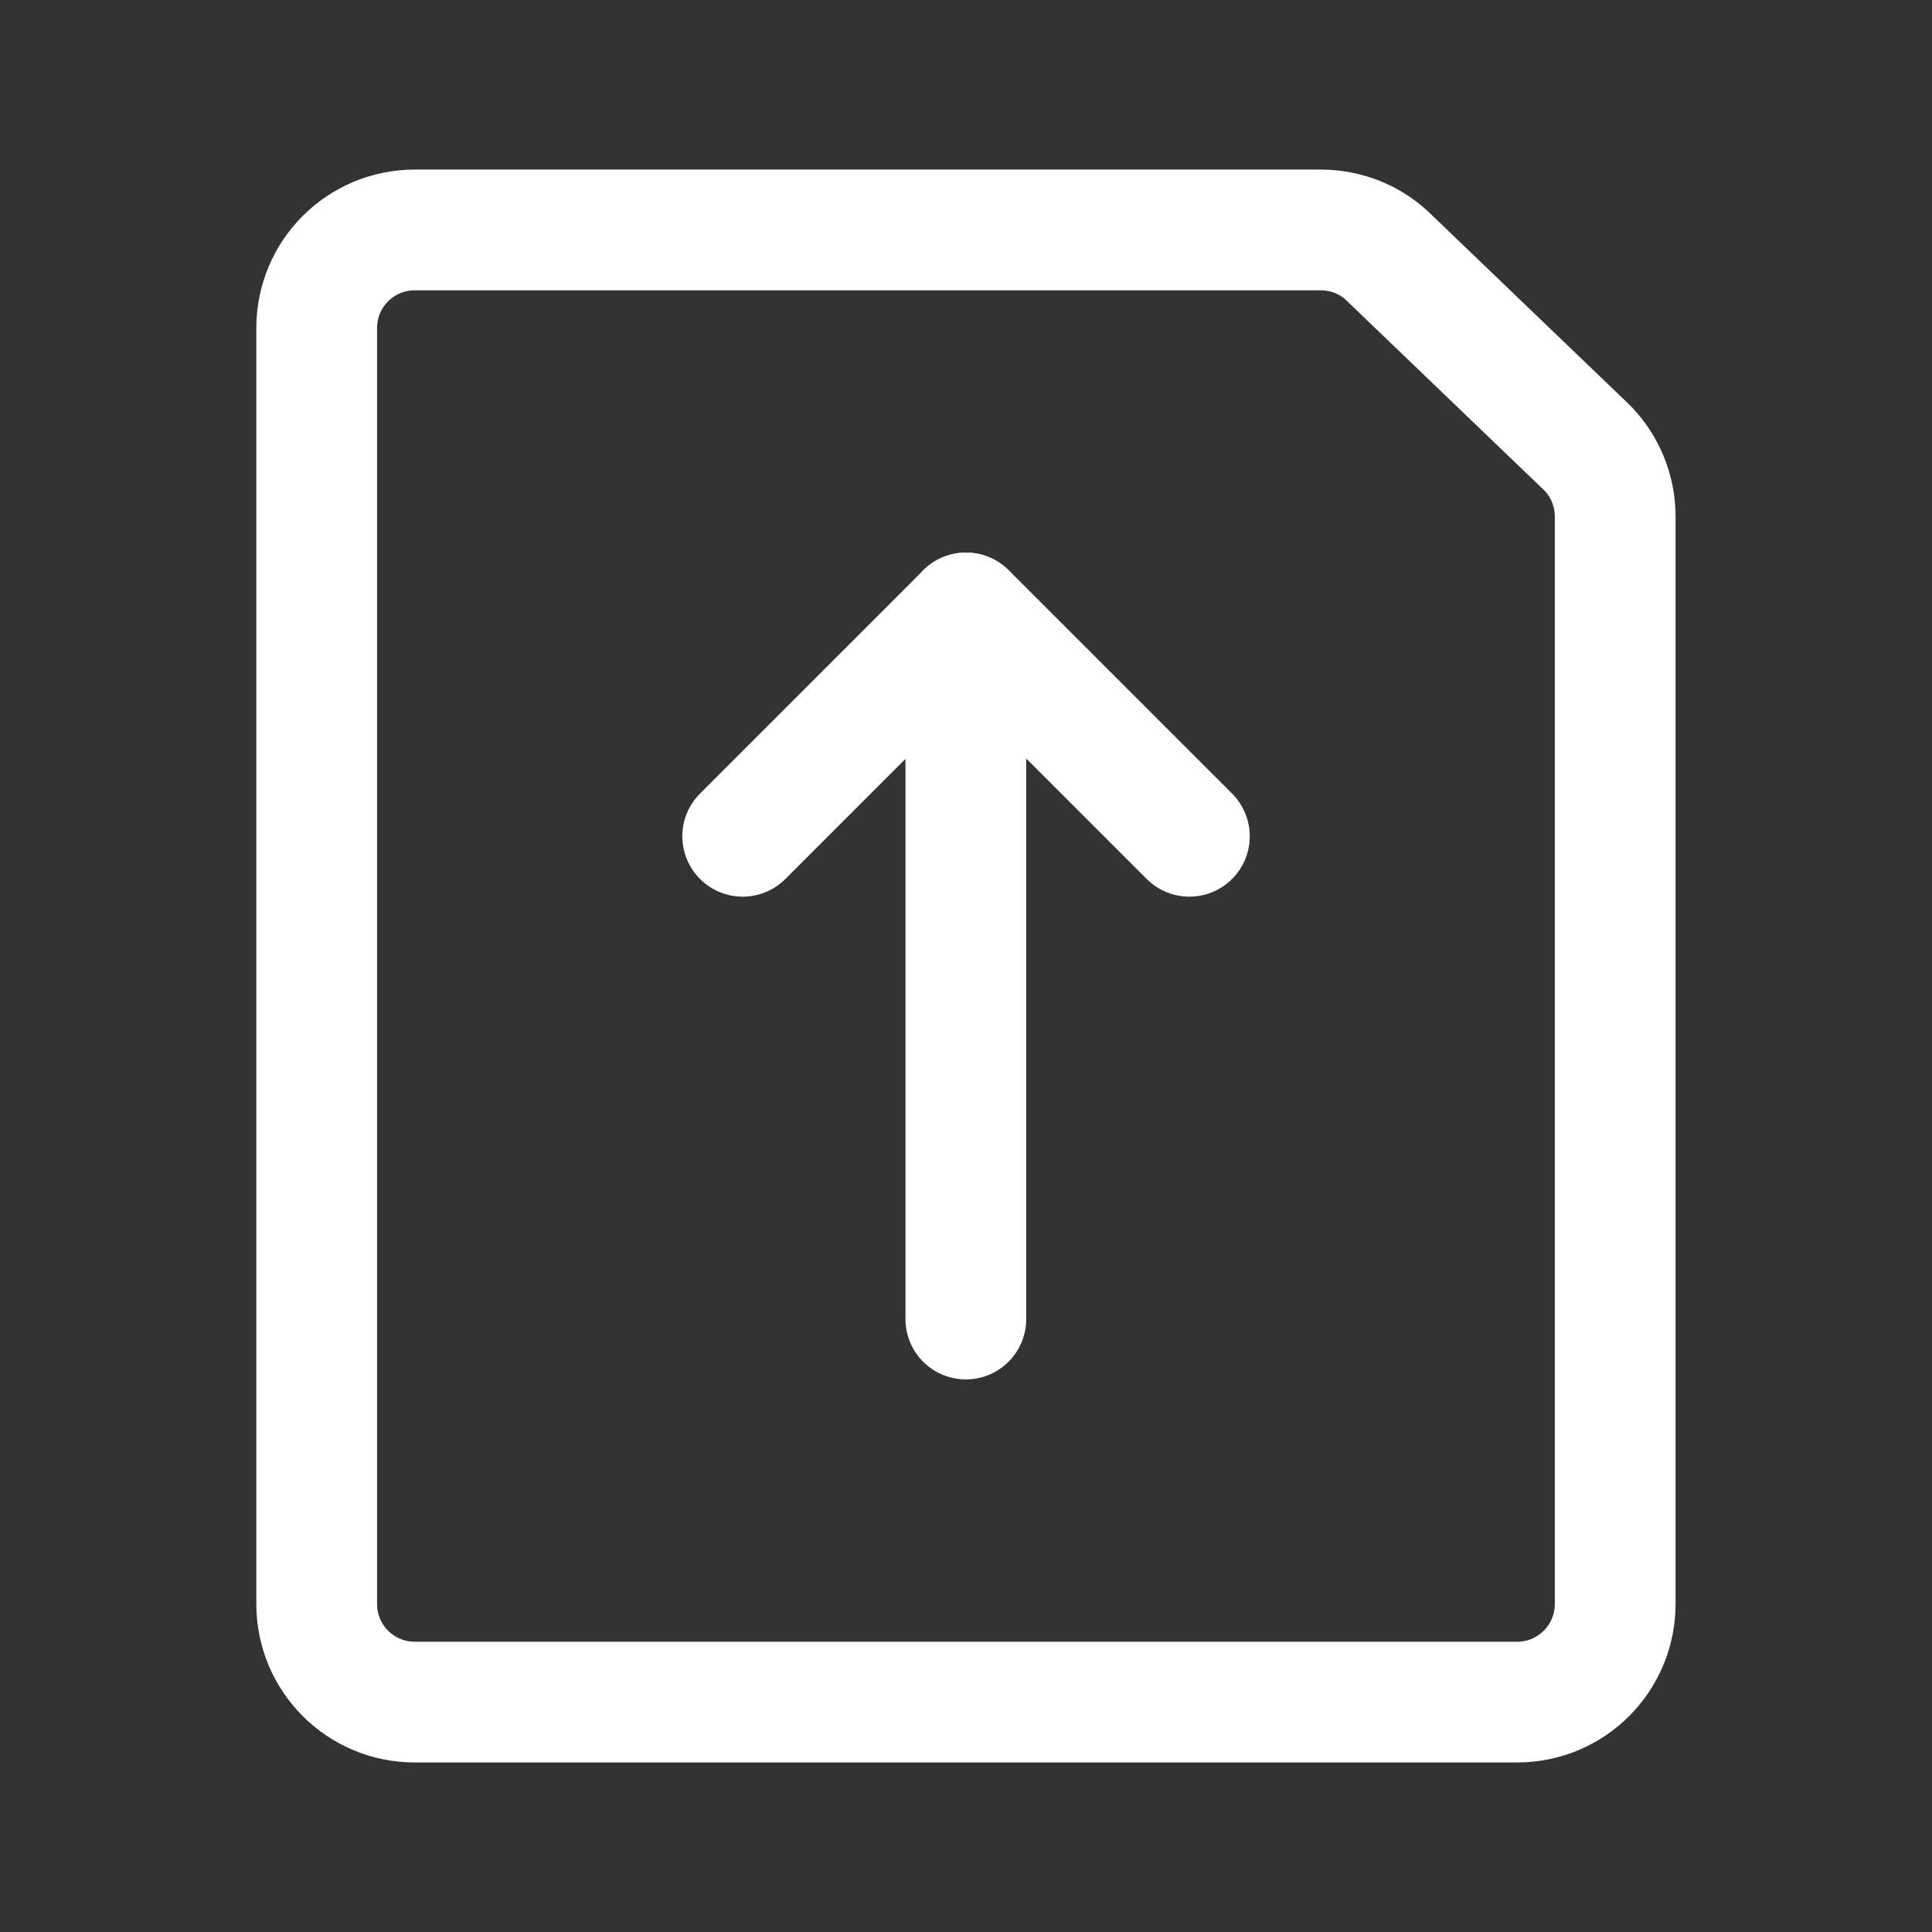
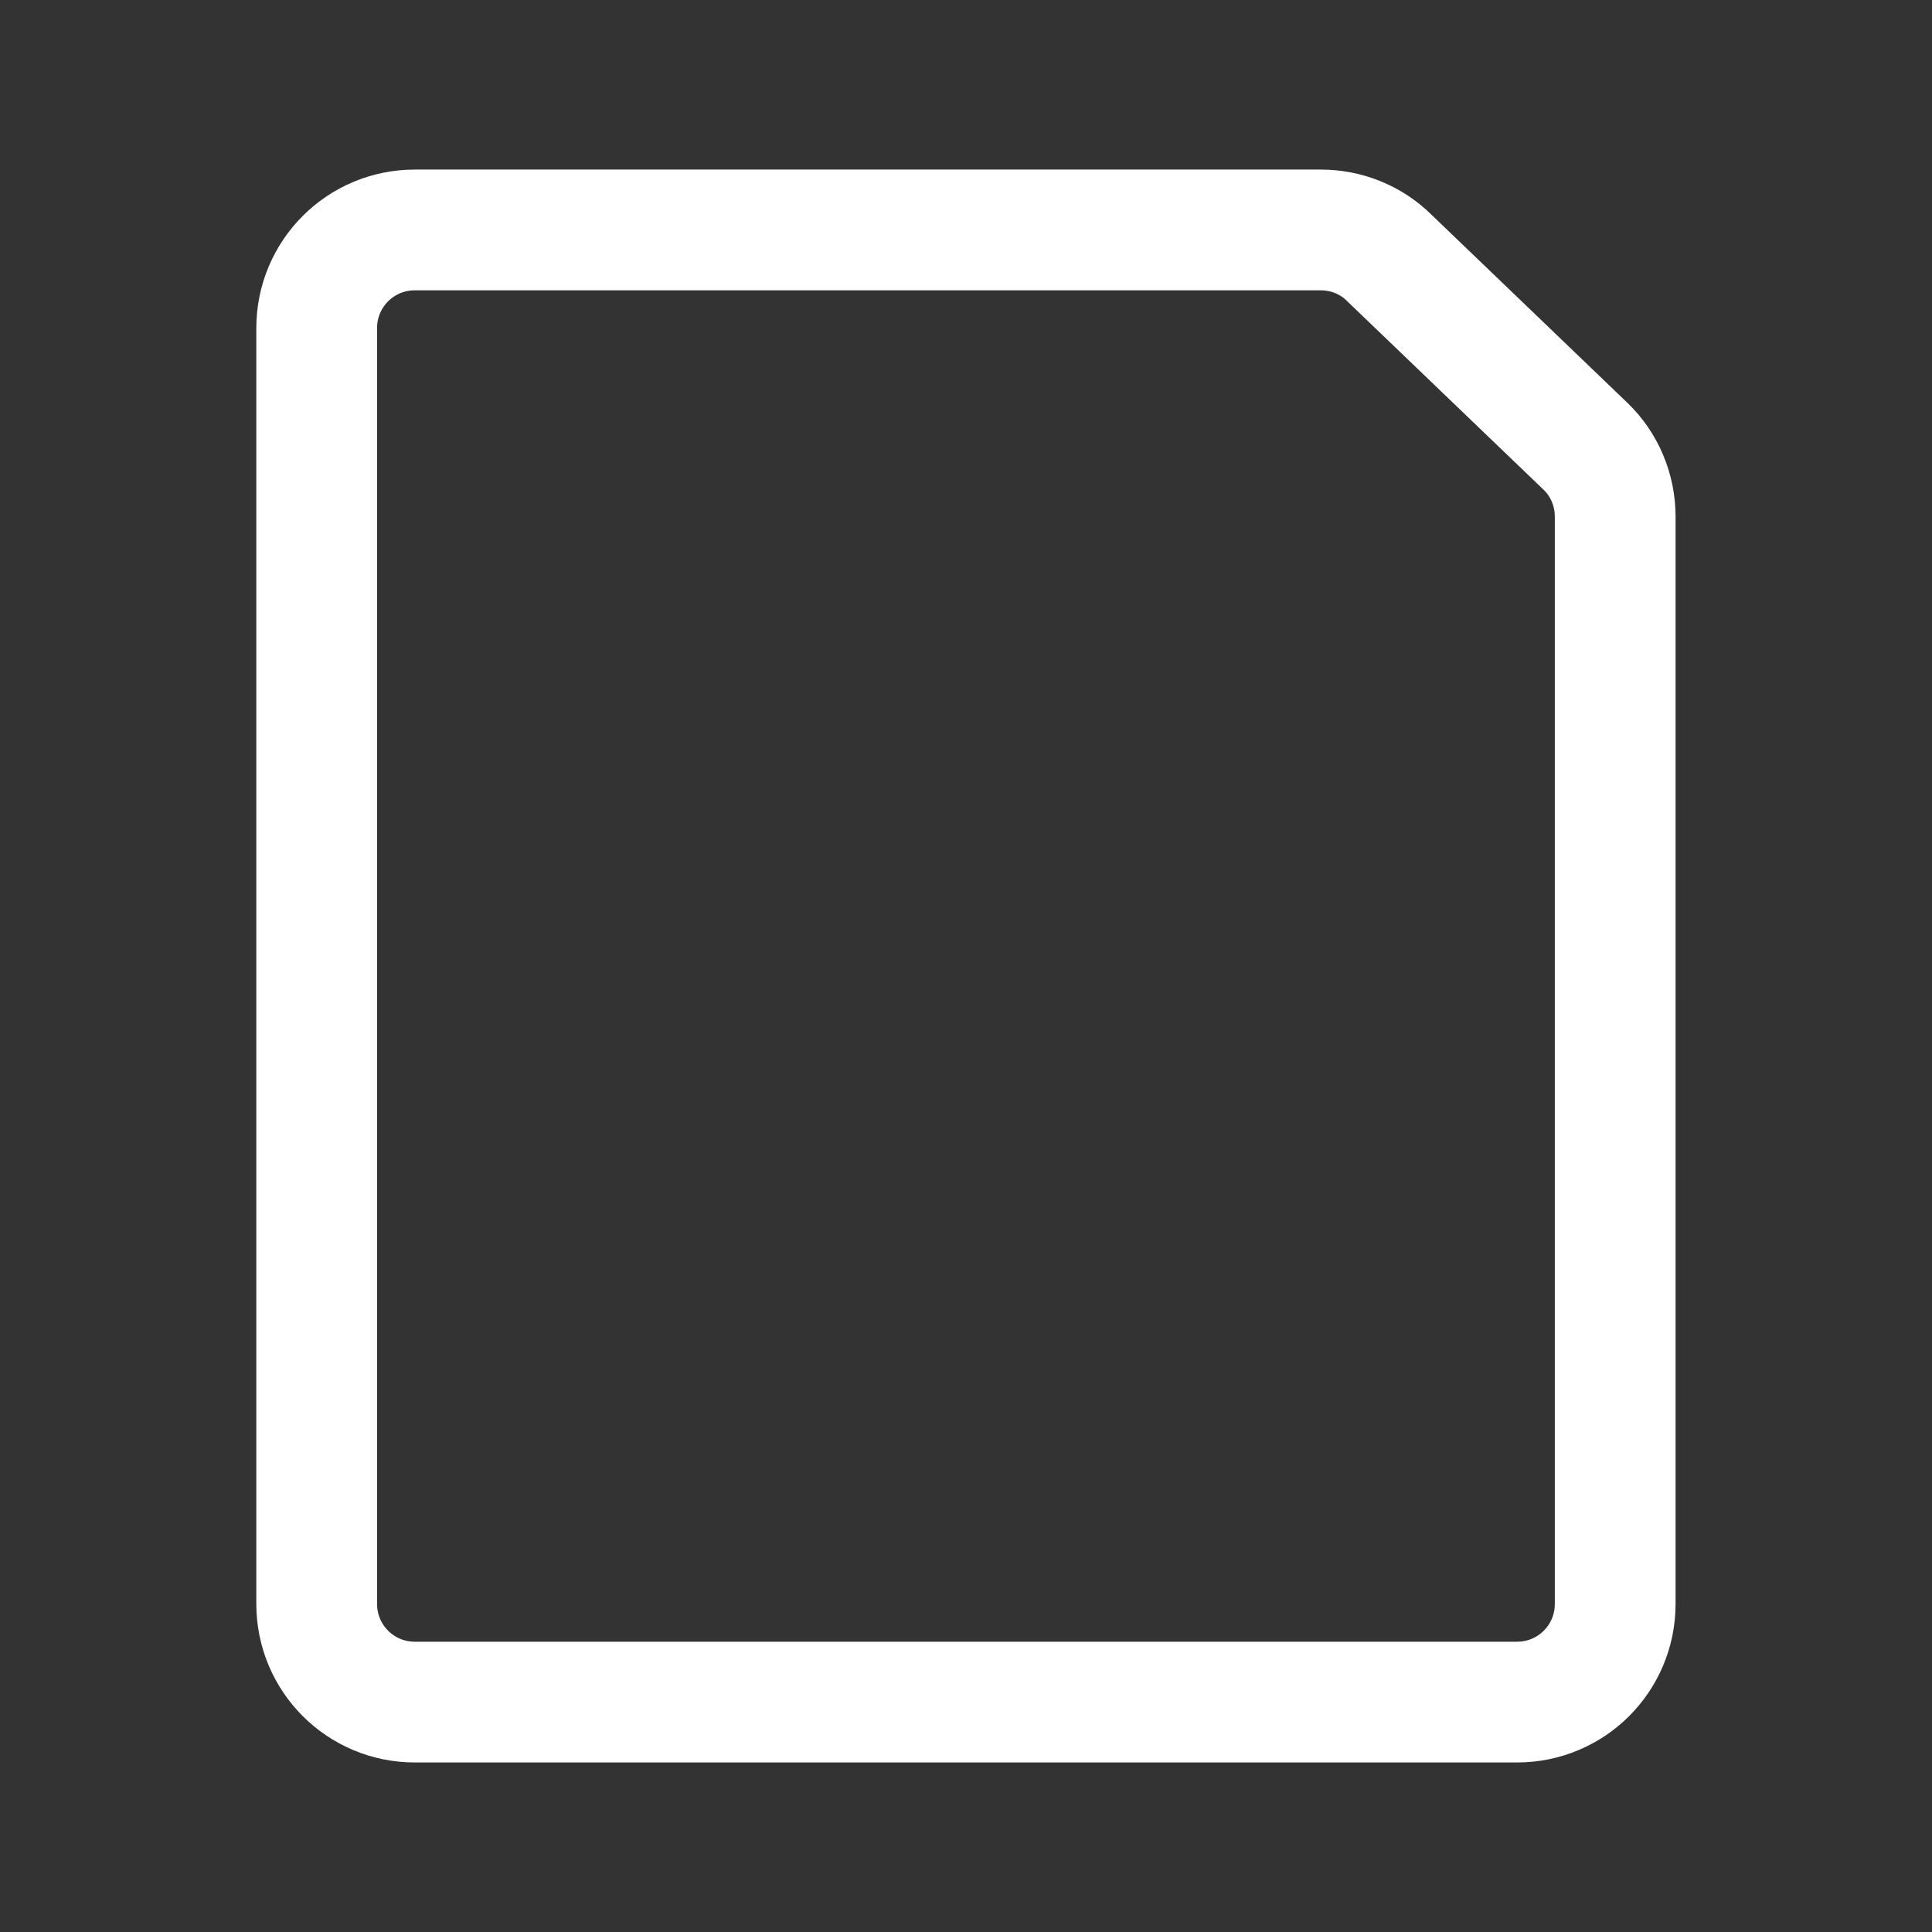
<svg xmlns="http://www.w3.org/2000/svg" width="48" height="48" viewBox="0 0 48 48" fill="none">
  <rect x="0" y="0" width="48" height="48" fill="#333333" stroke="none" />
  <path d="M37.691 42.288C39.04 42.288 40.129 41.198 40.129 39.849V12.833C40.129 12.183 39.869 11.549 39.398 11.094L34.521 6.412C34.066 5.957 33.448 5.713 32.814 5.713H10.306C8.957 5.713 7.868 6.802 7.868 8.152V39.849C7.868 41.198 8.957 42.288 10.306 42.288H37.691Z" stroke="white" stroke-width="3" stroke-linecap="round" stroke-linejoin="round" />
-   <path d="M18.452 20.777L24.001 15.228L29.55 20.777" stroke="white" stroke-width="3" stroke-linecap="round" stroke-linejoin="round" />
-   <path d="M23.996 15.229V32.771" stroke="white" stroke-width="3" stroke-linecap="round" stroke-linejoin="round" />
</svg>